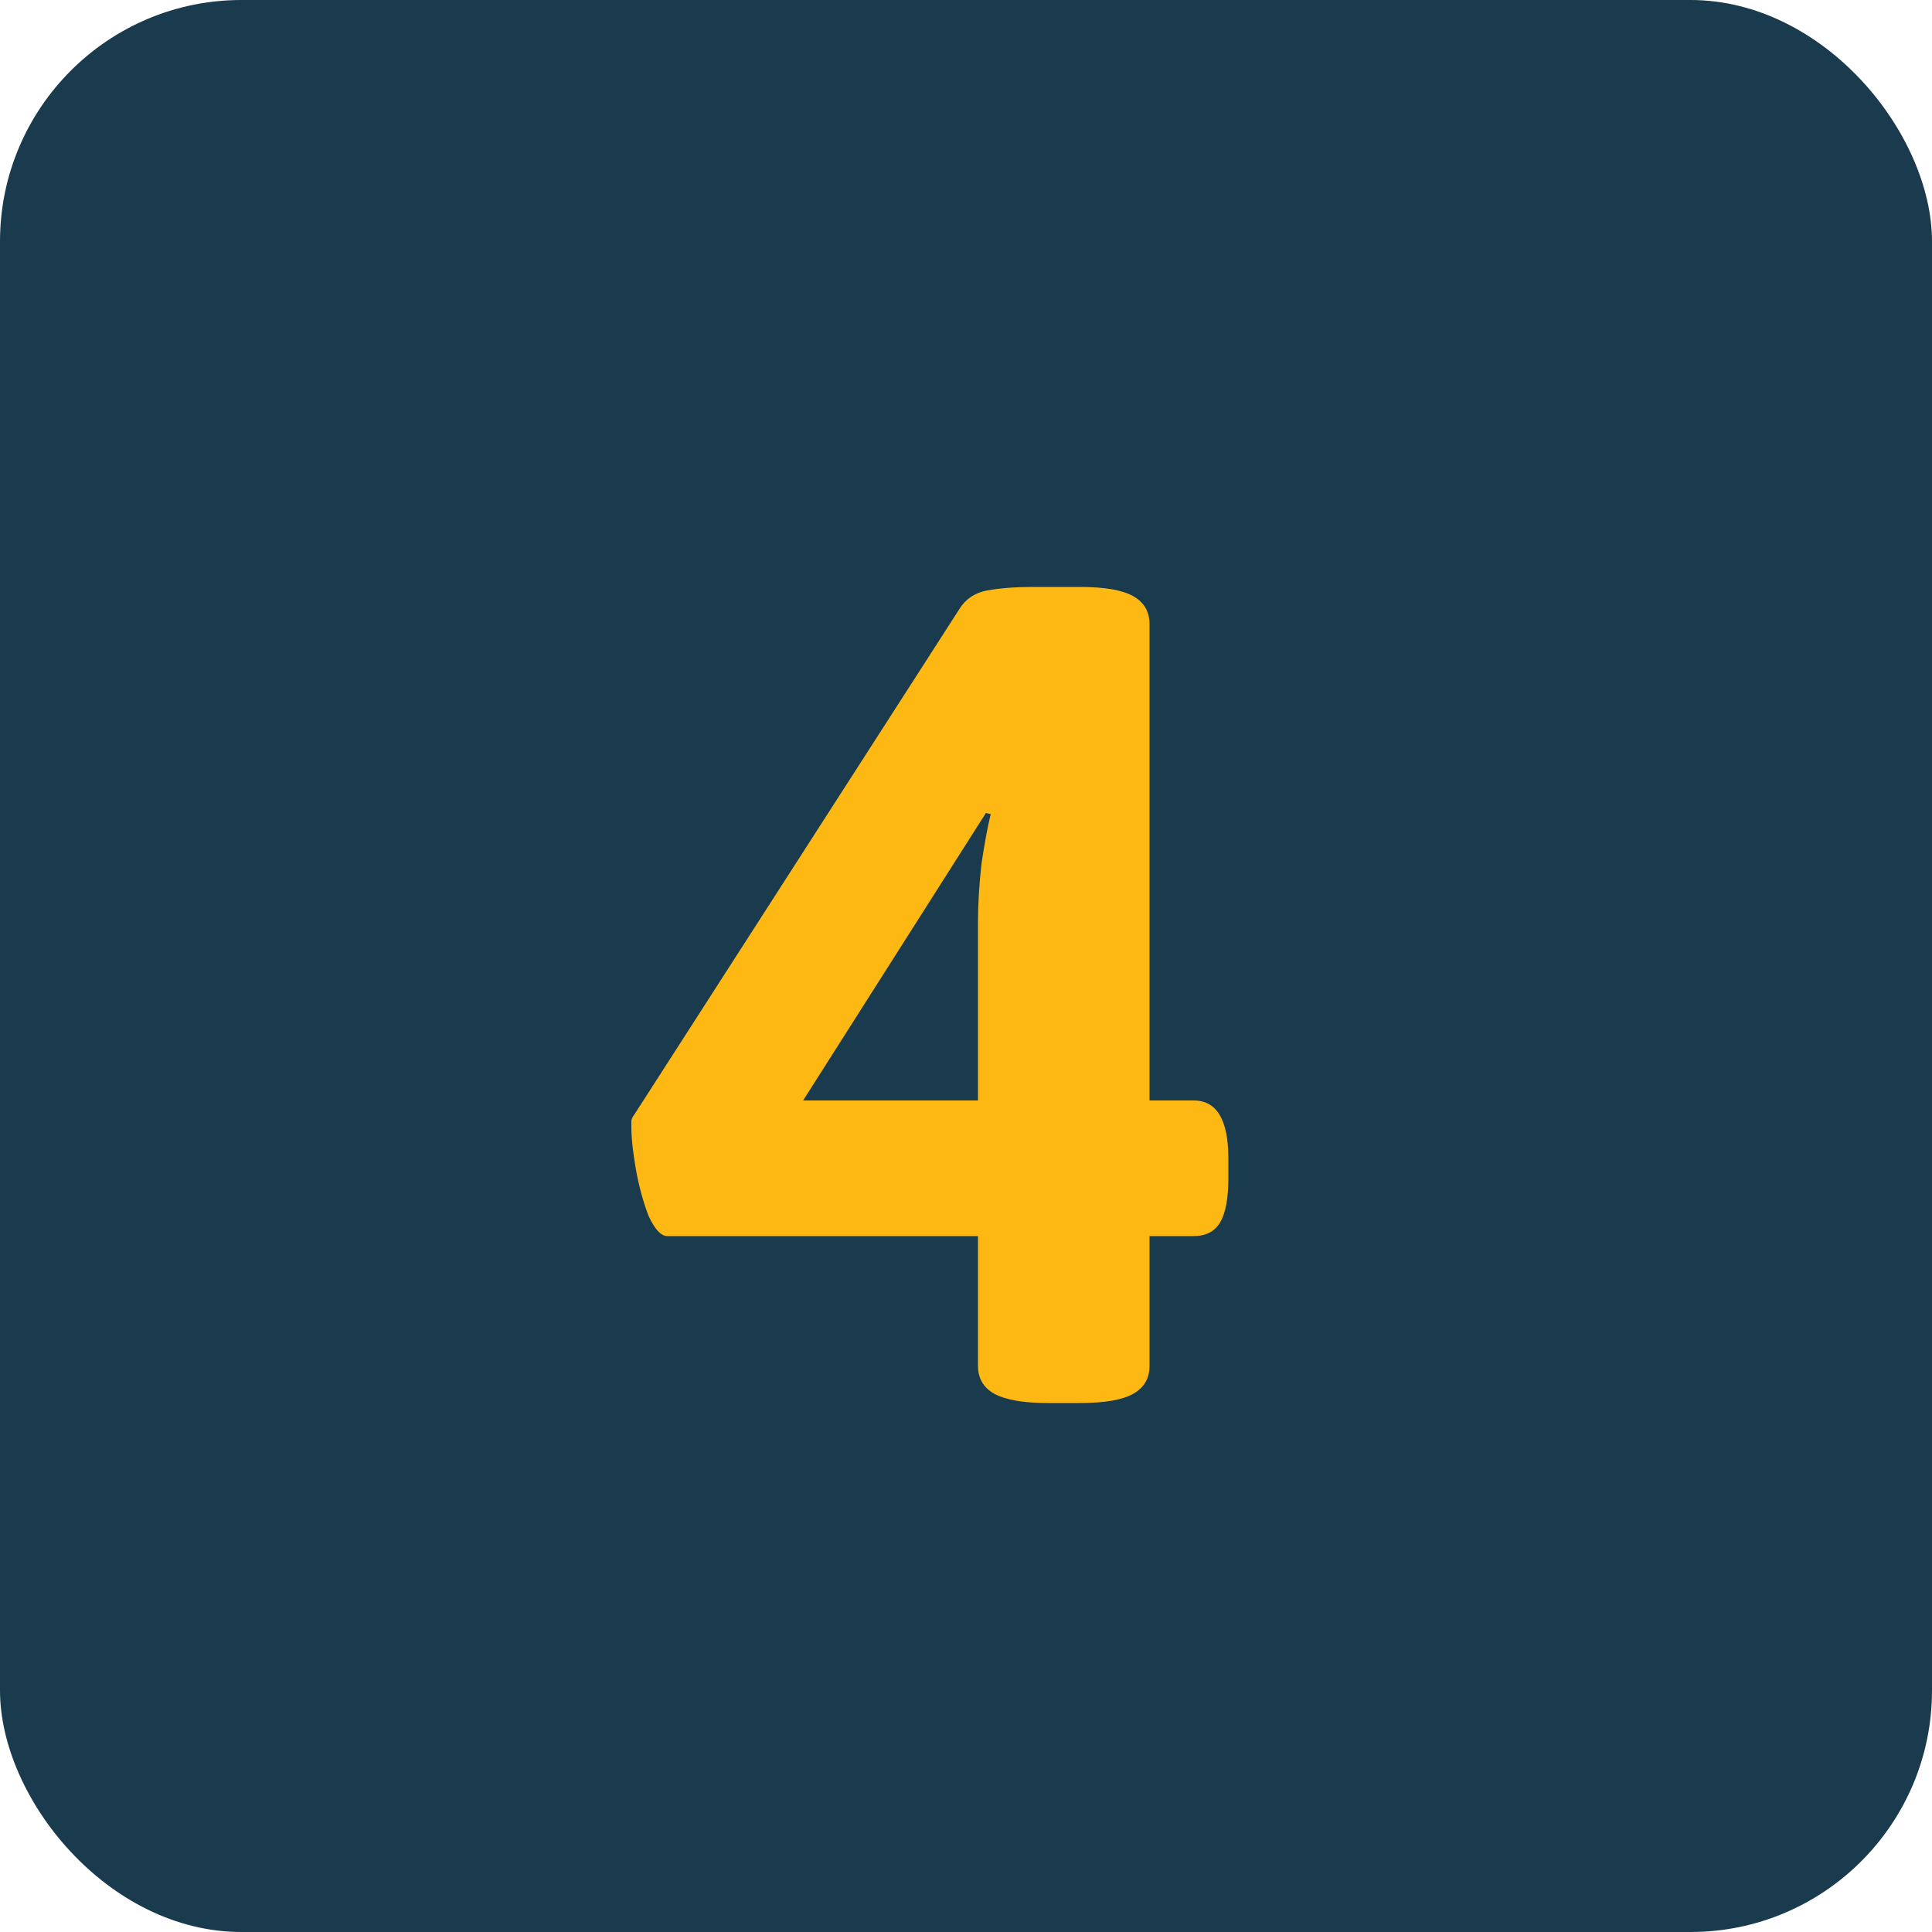
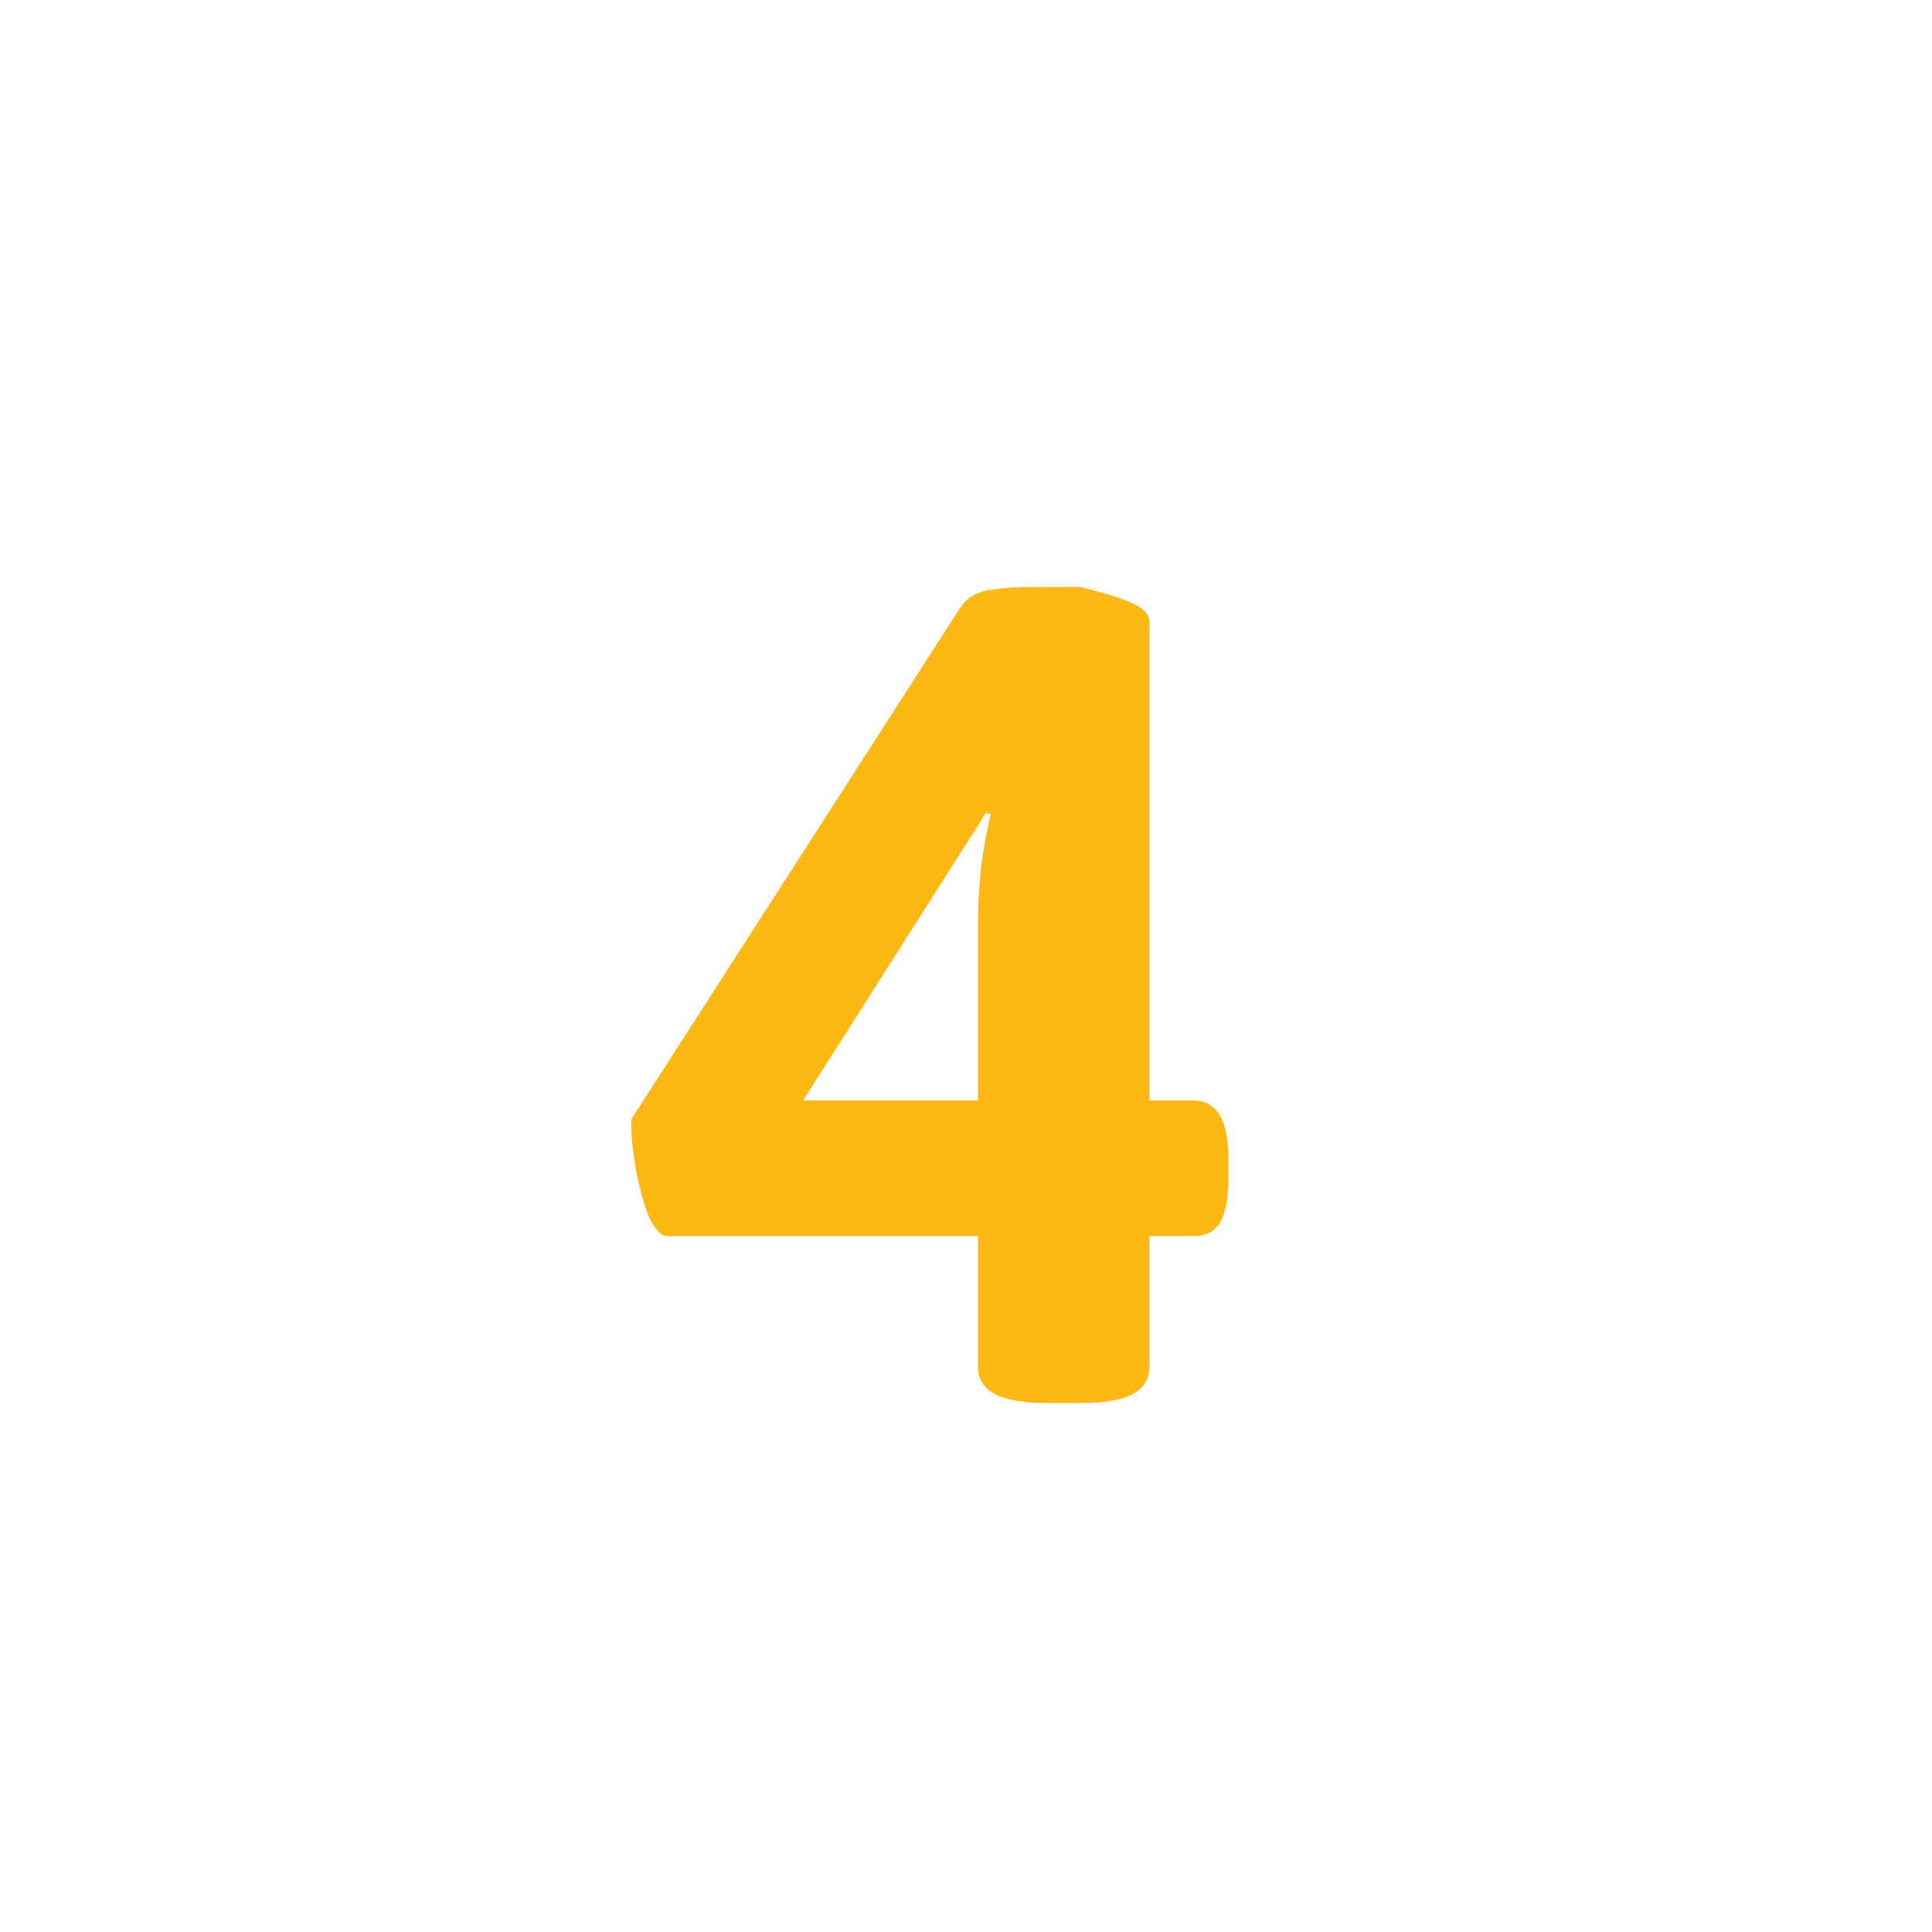
<svg xmlns="http://www.w3.org/2000/svg" width="40" height="40" viewBox="0 0 40 40" fill="none">
-   <rect width="40" height="40" rx="5" fill="#1A3A4D" />
-   <path d="M21.688 29.048C21.192 29.048 20.824 28.984 20.584 28.856C20.36 28.728 20.248 28.536 20.248 28.28V25.592H13.816C13.688 25.592 13.56 25.456 13.432 25.184C13.32 24.896 13.232 24.576 13.168 24.224C13.104 23.856 13.072 23.568 13.072 23.36C13.072 23.296 13.072 23.24 13.072 23.192C13.088 23.144 13.104 23.112 13.12 23.096L19.864 12.608C19.992 12.4 20.184 12.272 20.44 12.224C20.712 12.176 21.024 12.152 21.376 12.152H22.36C22.872 12.152 23.24 12.216 23.464 12.344C23.688 12.472 23.8 12.664 23.8 12.92V22.784H24.712C25.192 22.784 25.432 23.184 25.432 23.984V24.392C25.432 24.808 25.376 25.112 25.264 25.304C25.152 25.496 24.968 25.592 24.712 25.592H23.8V28.28C23.8 28.536 23.688 28.728 23.464 28.856C23.24 28.984 22.872 29.048 22.36 29.048H21.688ZM15.88 23.96L15.256 22.784H20.248V19.088C20.248 18.72 20.272 18.32 20.32 17.888C20.384 17.456 20.448 17.112 20.512 16.856L19.072 16.496L21.16 15.656L15.88 23.96Z" fill="#FDB813" />
+   <path d="M21.688 29.048C21.192 29.048 20.824 28.984 20.584 28.856C20.36 28.728 20.248 28.536 20.248 28.28V25.592H13.816C13.688 25.592 13.56 25.456 13.432 25.184C13.32 24.896 13.232 24.576 13.168 24.224C13.104 23.856 13.072 23.568 13.072 23.36C13.072 23.296 13.072 23.24 13.072 23.192C13.088 23.144 13.104 23.112 13.12 23.096L19.864 12.608C19.992 12.4 20.184 12.272 20.44 12.224C20.712 12.176 21.024 12.152 21.376 12.152H22.36C23.688 12.472 23.8 12.664 23.8 12.92V22.784H24.712C25.192 22.784 25.432 23.184 25.432 23.984V24.392C25.432 24.808 25.376 25.112 25.264 25.304C25.152 25.496 24.968 25.592 24.712 25.592H23.8V28.28C23.8 28.536 23.688 28.728 23.464 28.856C23.24 28.984 22.872 29.048 22.36 29.048H21.688ZM15.88 23.96L15.256 22.784H20.248V19.088C20.248 18.72 20.272 18.32 20.32 17.888C20.384 17.456 20.448 17.112 20.512 16.856L19.072 16.496L21.16 15.656L15.88 23.96Z" fill="#FDB813" />
</svg>